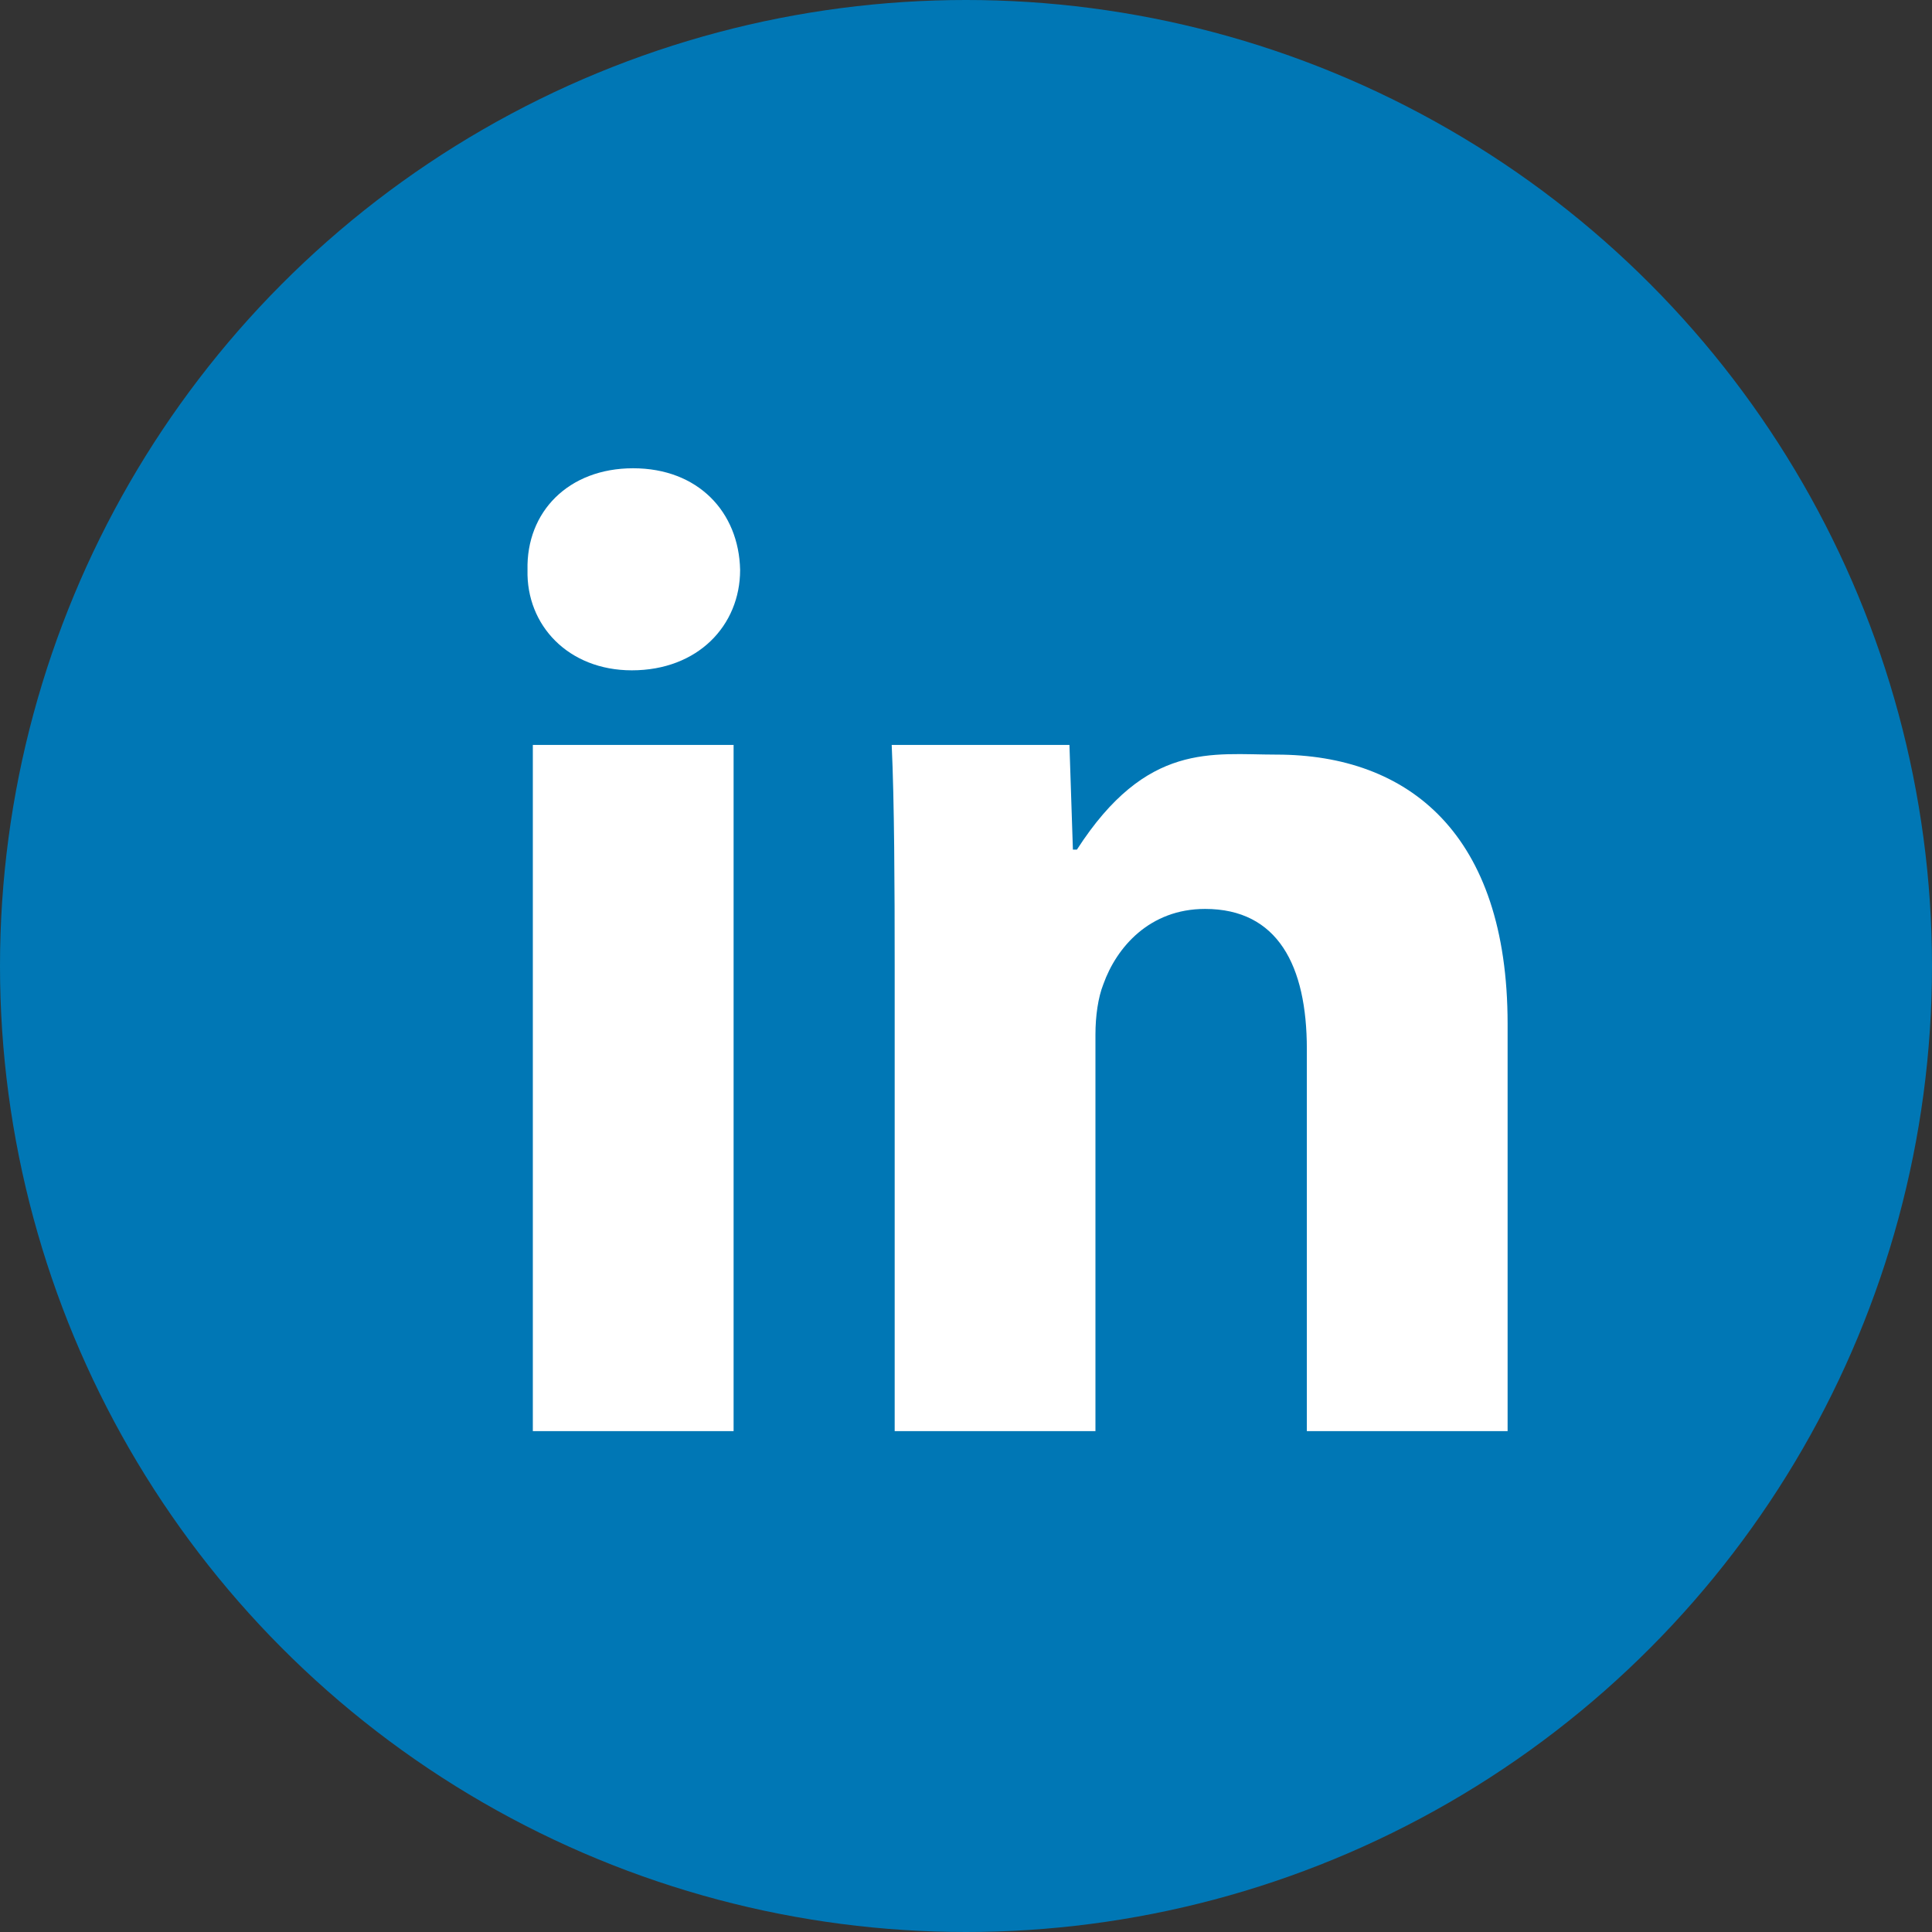
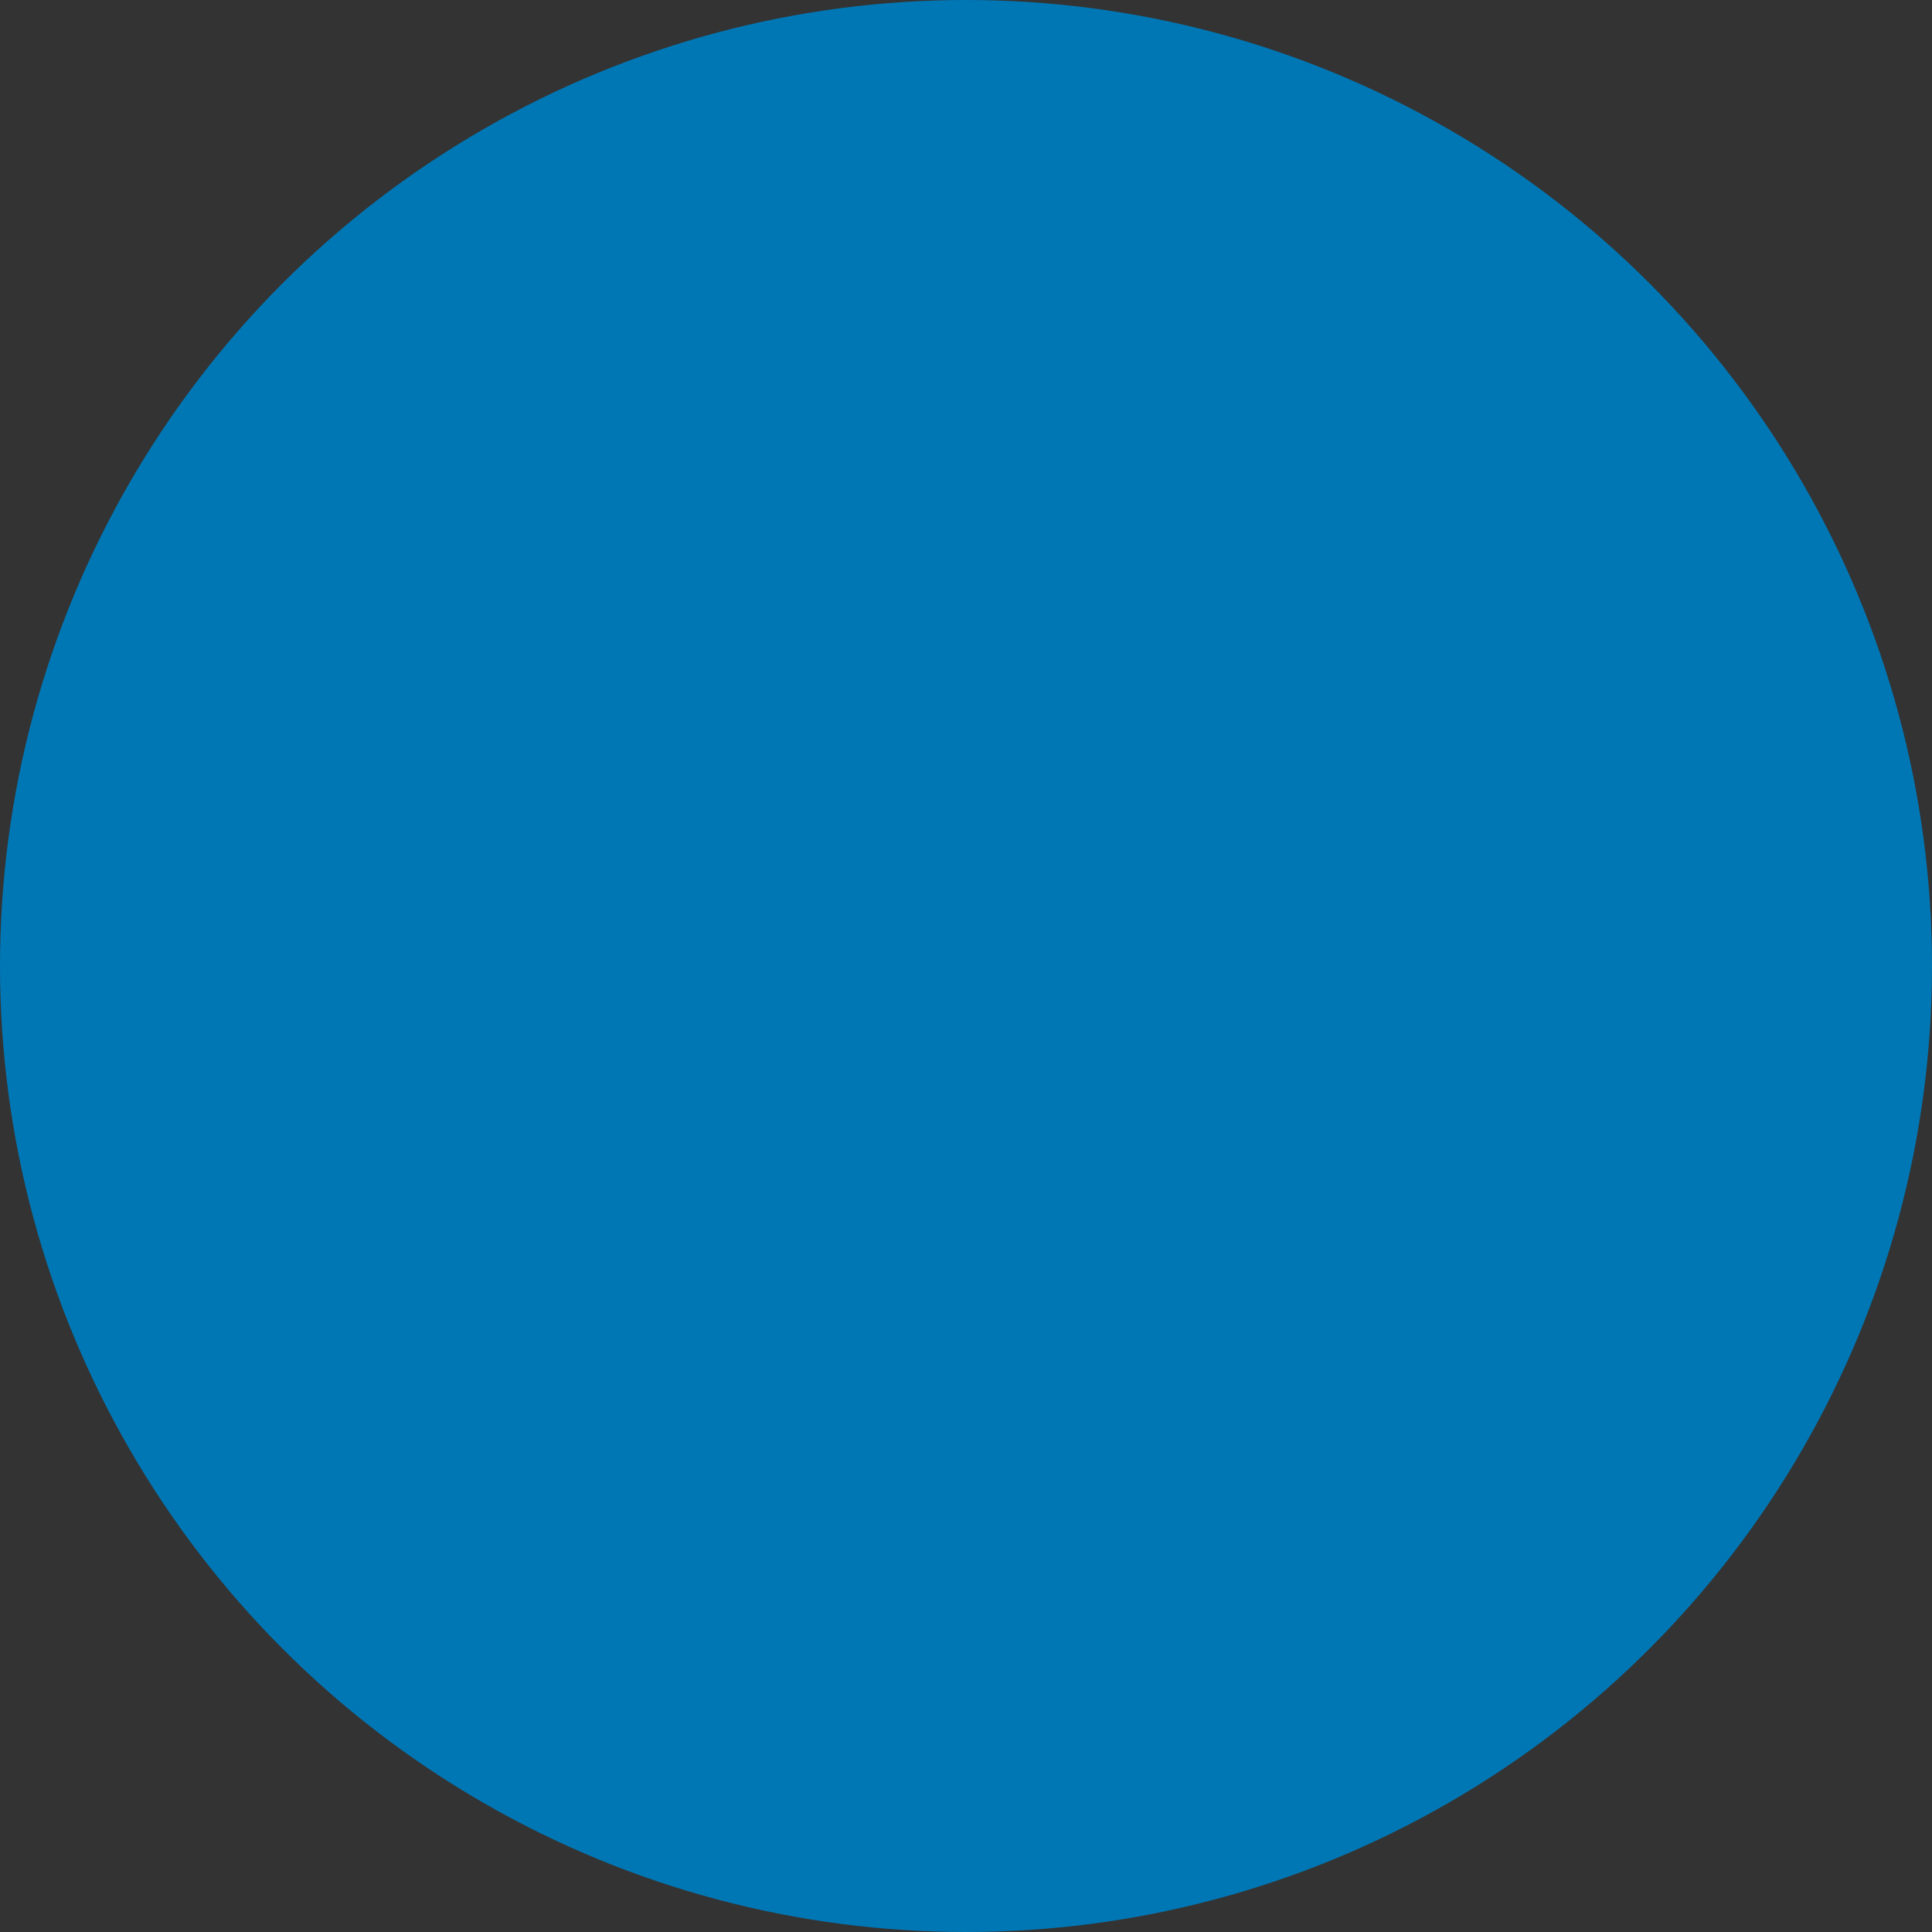
<svg xmlns="http://www.w3.org/2000/svg" version="1.1" id="Ebene_1" x="0px" y="0px" width="24px" height="24px" viewBox="0 0 24 24" style="enable-background:new 0 0 24 24;" xml:space="preserve">
  <rect x="0" y="0" width="24" height="24" fill="#333333" stroke="none" />
  <style type="text/css">
	.st0{fill:#0077B5;}
	.st1{fill:#FFFFFF;}
</style>
  <circle id="XMLID_8_" class="st0" cx="12" cy="12" r="12" />
-   <path class="st1" d="M7.865,5.817c-0.804,0-1.329,0.542-1.312,1.263C6.536,7.769,7.062,8.327,7.849,8.327  c0.821,0,1.345-0.558,1.345-1.247C9.179,6.358,8.67,5.817,7.865,5.817z M6.619,17.778h2.494V9.254H6.619V17.778z M15.856,9.374  c-0.797,0-1.611-0.165-2.478,1.18h-0.05l-0.043-1.3h-2.208c0.033,0.705,0.037,1.759,0.037,2.76v5.764h2.494v-4.927  c0-0.23,0.033-0.46,0.098-0.624c0.164-0.46,0.575-0.936,1.264-0.936c0.903,0,1.264,0.705,1.264,1.74v4.747h2.494v-5.059  C18.728,10.356,17.497,9.374,15.856,9.374z" />
</svg>